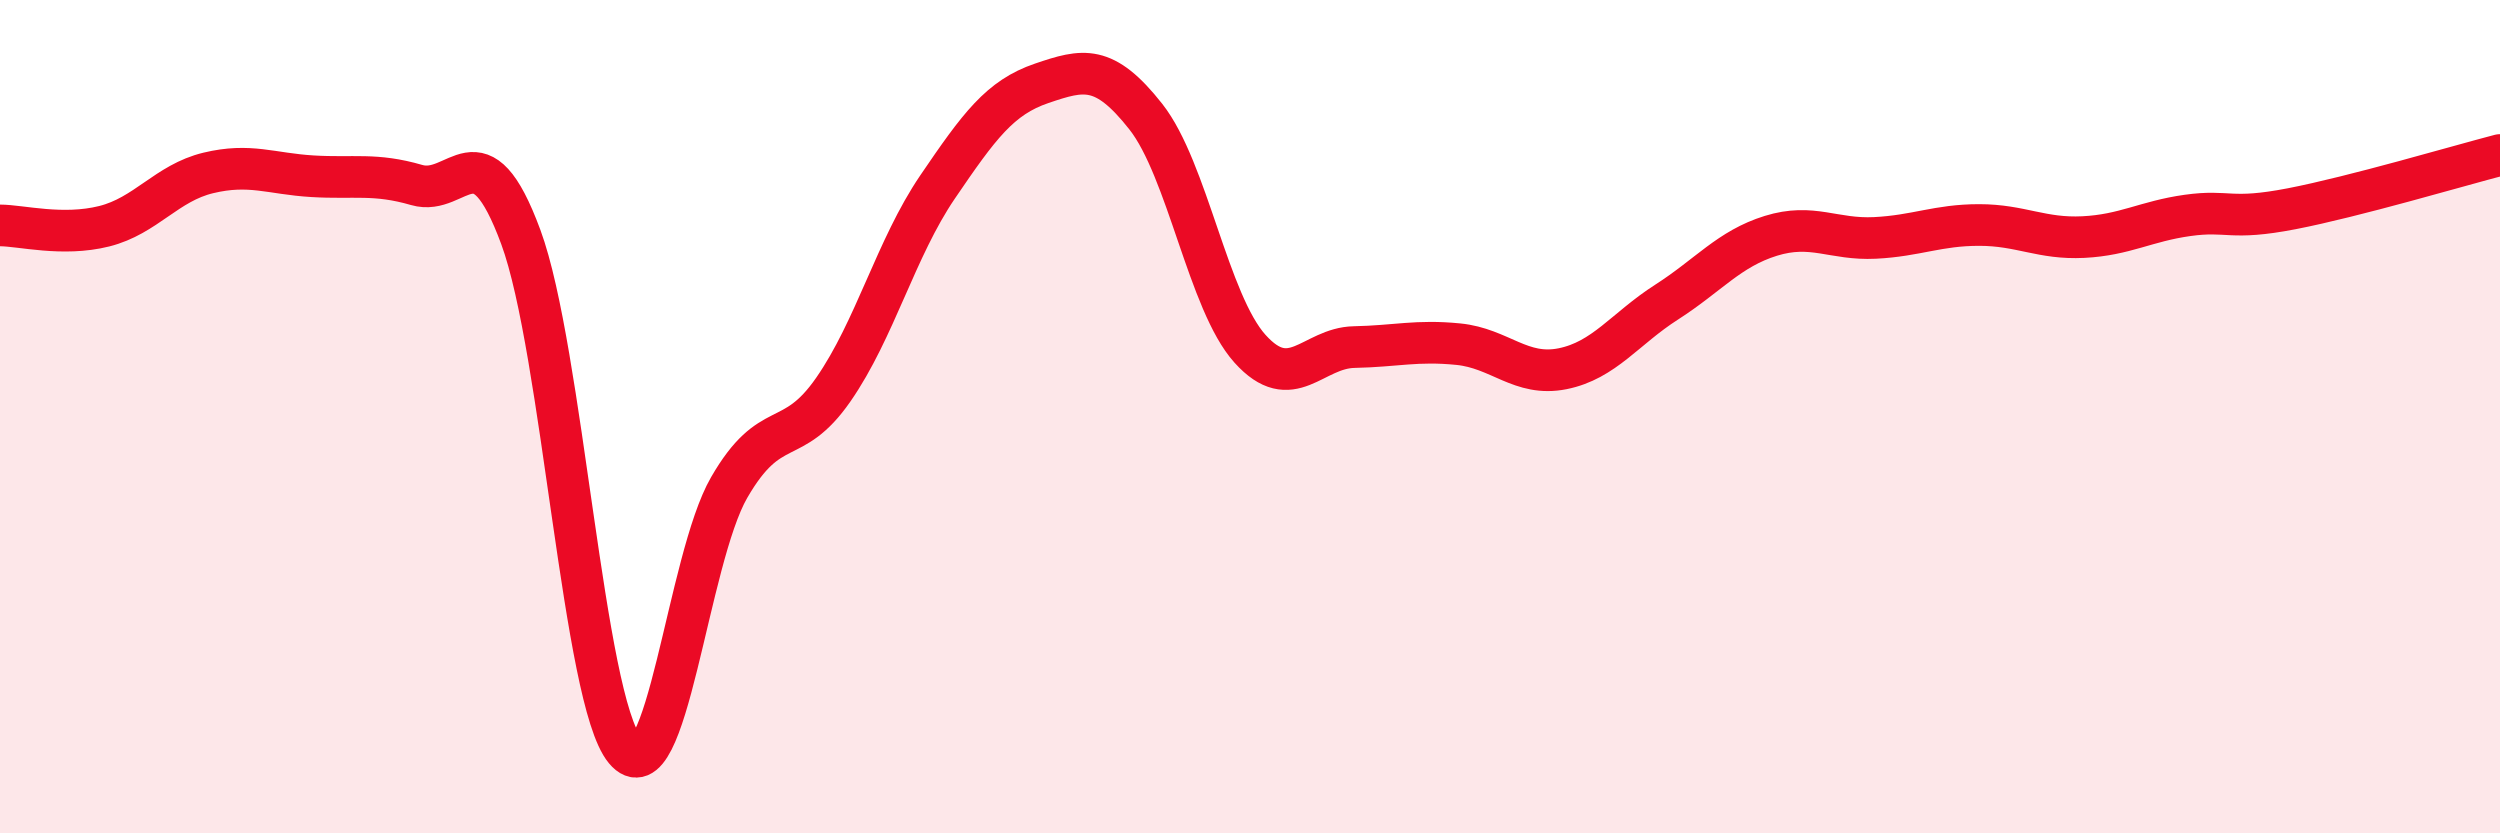
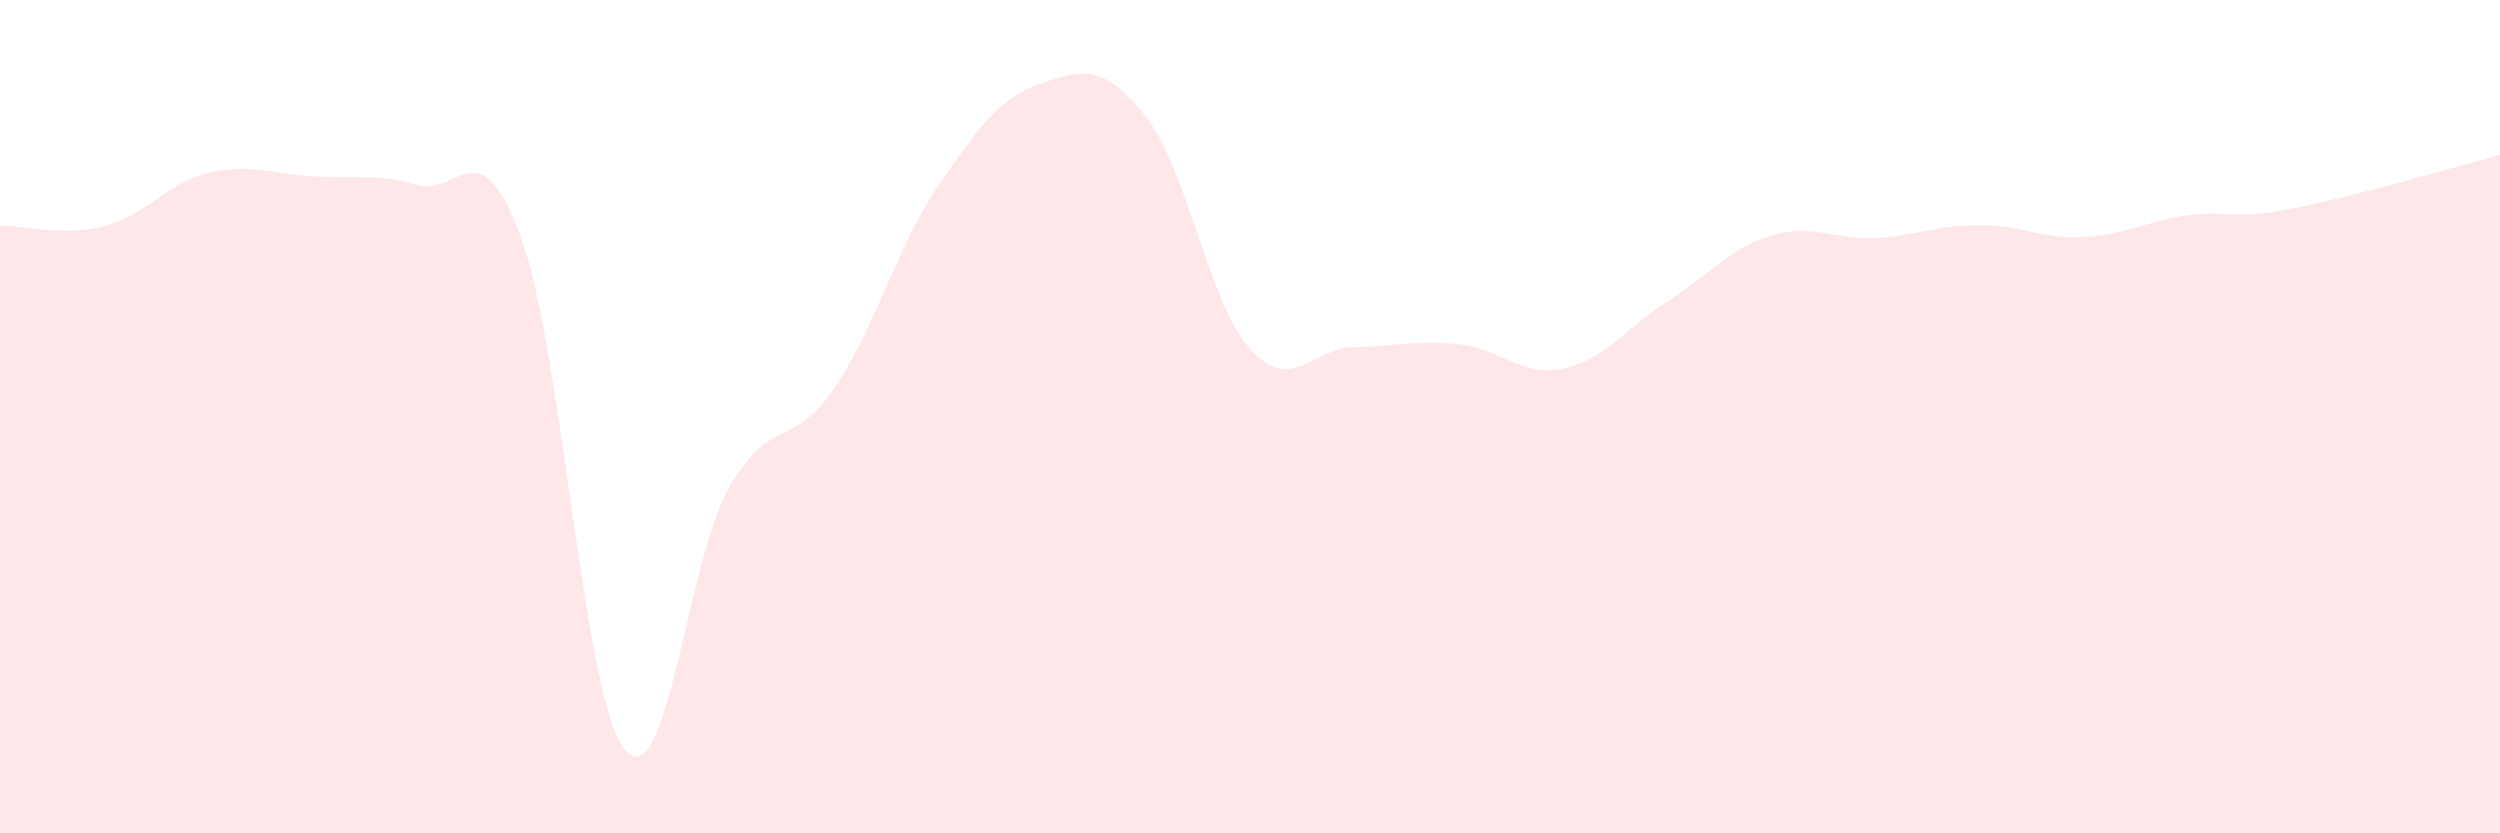
<svg xmlns="http://www.w3.org/2000/svg" width="60" height="20" viewBox="0 0 60 20">
  <path d="M 0,5.41 C 0.5,5.41 1.5,5.68 2.5,5.43 C 3.5,5.18 4,4.39 5,4.15 C 6,3.91 6.5,4.17 7.5,4.23 C 8.5,4.29 9,4.15 10,4.44 C 11,4.73 11.5,2.98 12.5,5.69 C 13.5,8.4 14,16.8 15,18 C 16,19.2 16.5,13.43 17.5,11.7 C 18.5,9.97 19,10.79 20,9.35 C 21,7.91 21.5,5.96 22.5,4.49 C 23.5,3.02 24,2.34 25,2 C 26,1.66 26.5,1.53 27.5,2.8 C 28.5,4.07 29,7.26 30,8.37 C 31,9.48 31.5,8.35 32.5,8.33 C 33.5,8.31 34,8.16 35,8.26 C 36,8.36 36.5,9.05 37.5,8.85 C 38.5,8.65 39,7.89 40,7.25 C 41,6.61 41.5,5.97 42.5,5.66 C 43.5,5.35 44,5.76 45,5.71 C 46,5.66 46.5,5.4 47.5,5.4 C 48.5,5.4 49,5.74 50,5.69 C 51,5.64 51.5,5.31 52.5,5.17 C 53.5,5.03 53.5,5.3 55,5.01 C 56.5,4.72 59,3.98 60,3.72L60 20L0 20Z" fill="#EB0A25" opacity="0.1" stroke-linecap="round" stroke-linejoin="round" />
-   <path d="M 0,5.41 C 0.5,5.41 1.5,5.68 2.5,5.43 C 3.5,5.18 4,4.39 5,4.15 C 6,3.91 6.5,4.17 7.5,4.23 C 8.5,4.29 9,4.15 10,4.44 C 11,4.73 11.5,2.98 12.5,5.69 C 13.5,8.4 14,16.8 15,18 C 16,19.2 16.5,13.43 17.5,11.7 C 18.5,9.97 19,10.79 20,9.35 C 21,7.91 21.5,5.96 22.5,4.49 C 23.5,3.02 24,2.34 25,2 C 26,1.66 26.5,1.53 27.5,2.8 C 28.5,4.07 29,7.26 30,8.37 C 31,9.48 31.5,8.35 32.5,8.33 C 33.5,8.31 34,8.16 35,8.26 C 36,8.36 36.5,9.05 37.5,8.85 C 38.5,8.65 39,7.89 40,7.25 C 41,6.61 41.5,5.97 42.5,5.66 C 43.5,5.35 44,5.76 45,5.71 C 46,5.66 46.5,5.4 47.5,5.4 C 48.5,5.4 49,5.74 50,5.69 C 51,5.64 51.5,5.31 52.5,5.17 C 53.5,5.03 53.5,5.3 55,5.01 C 56.5,4.72 59,3.98 60,3.72" stroke="#EB0A25" stroke-width="1" fill="none" stroke-linecap="round" stroke-linejoin="round" />
</svg>